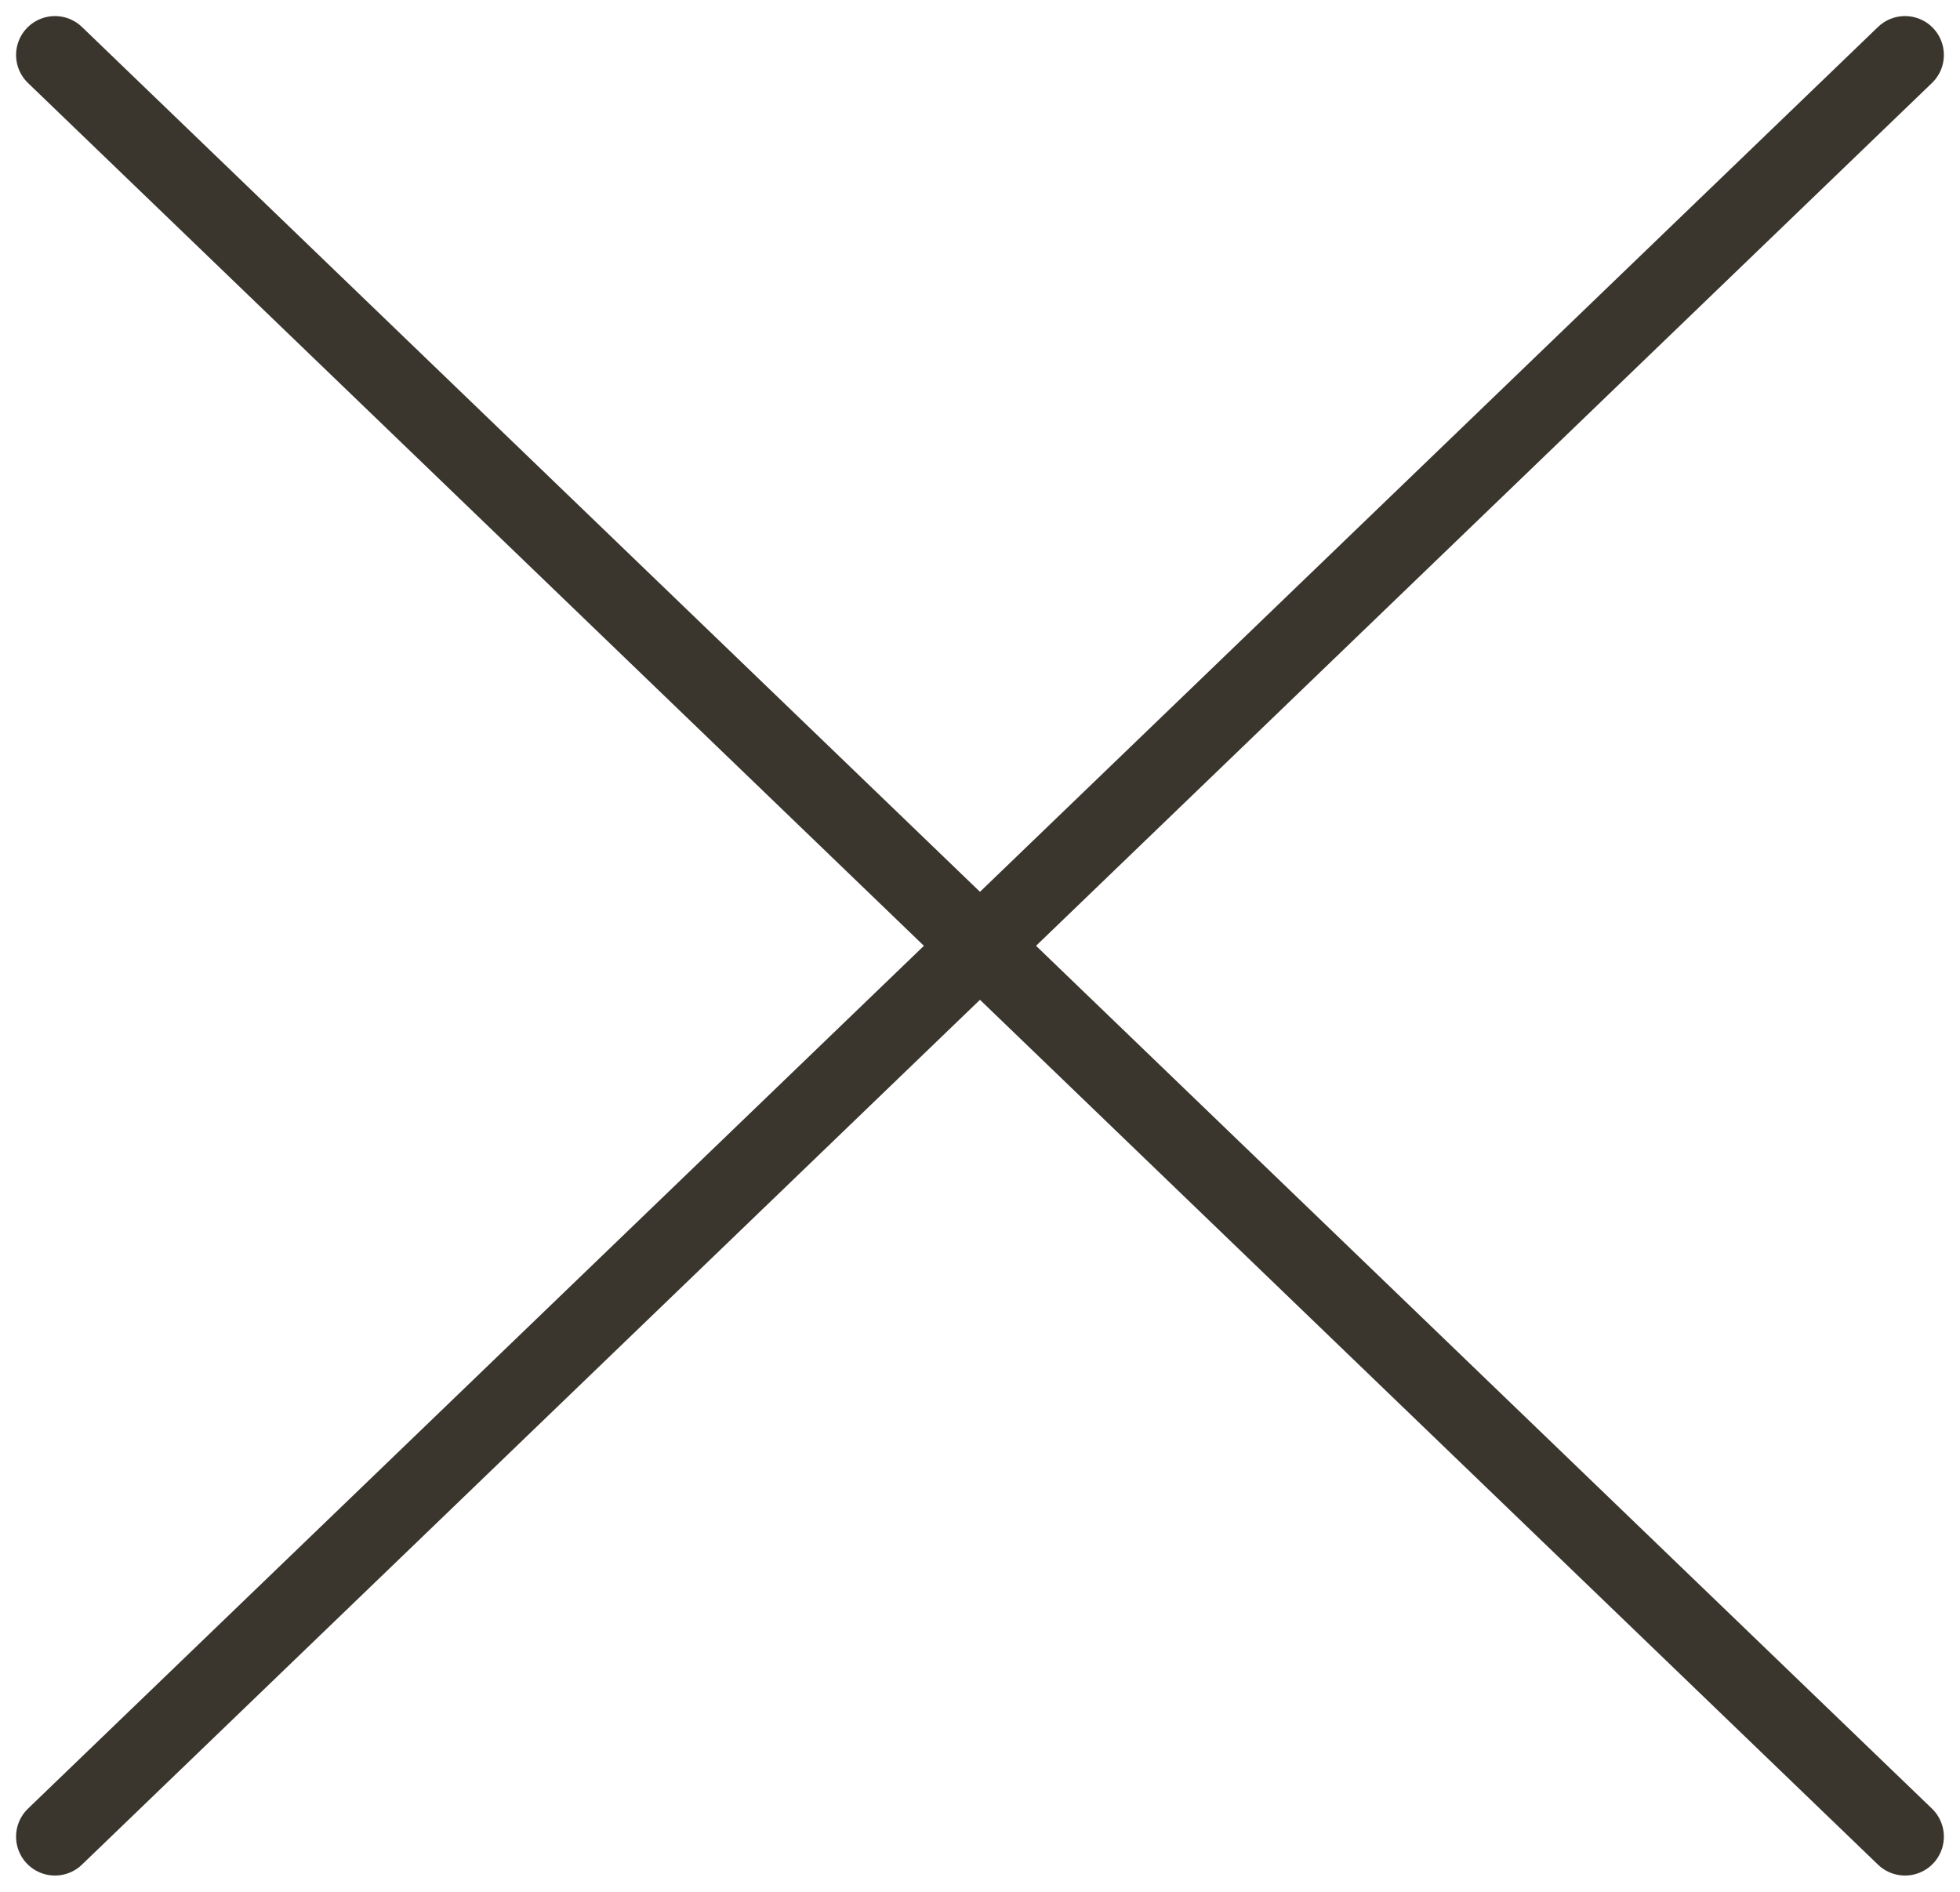
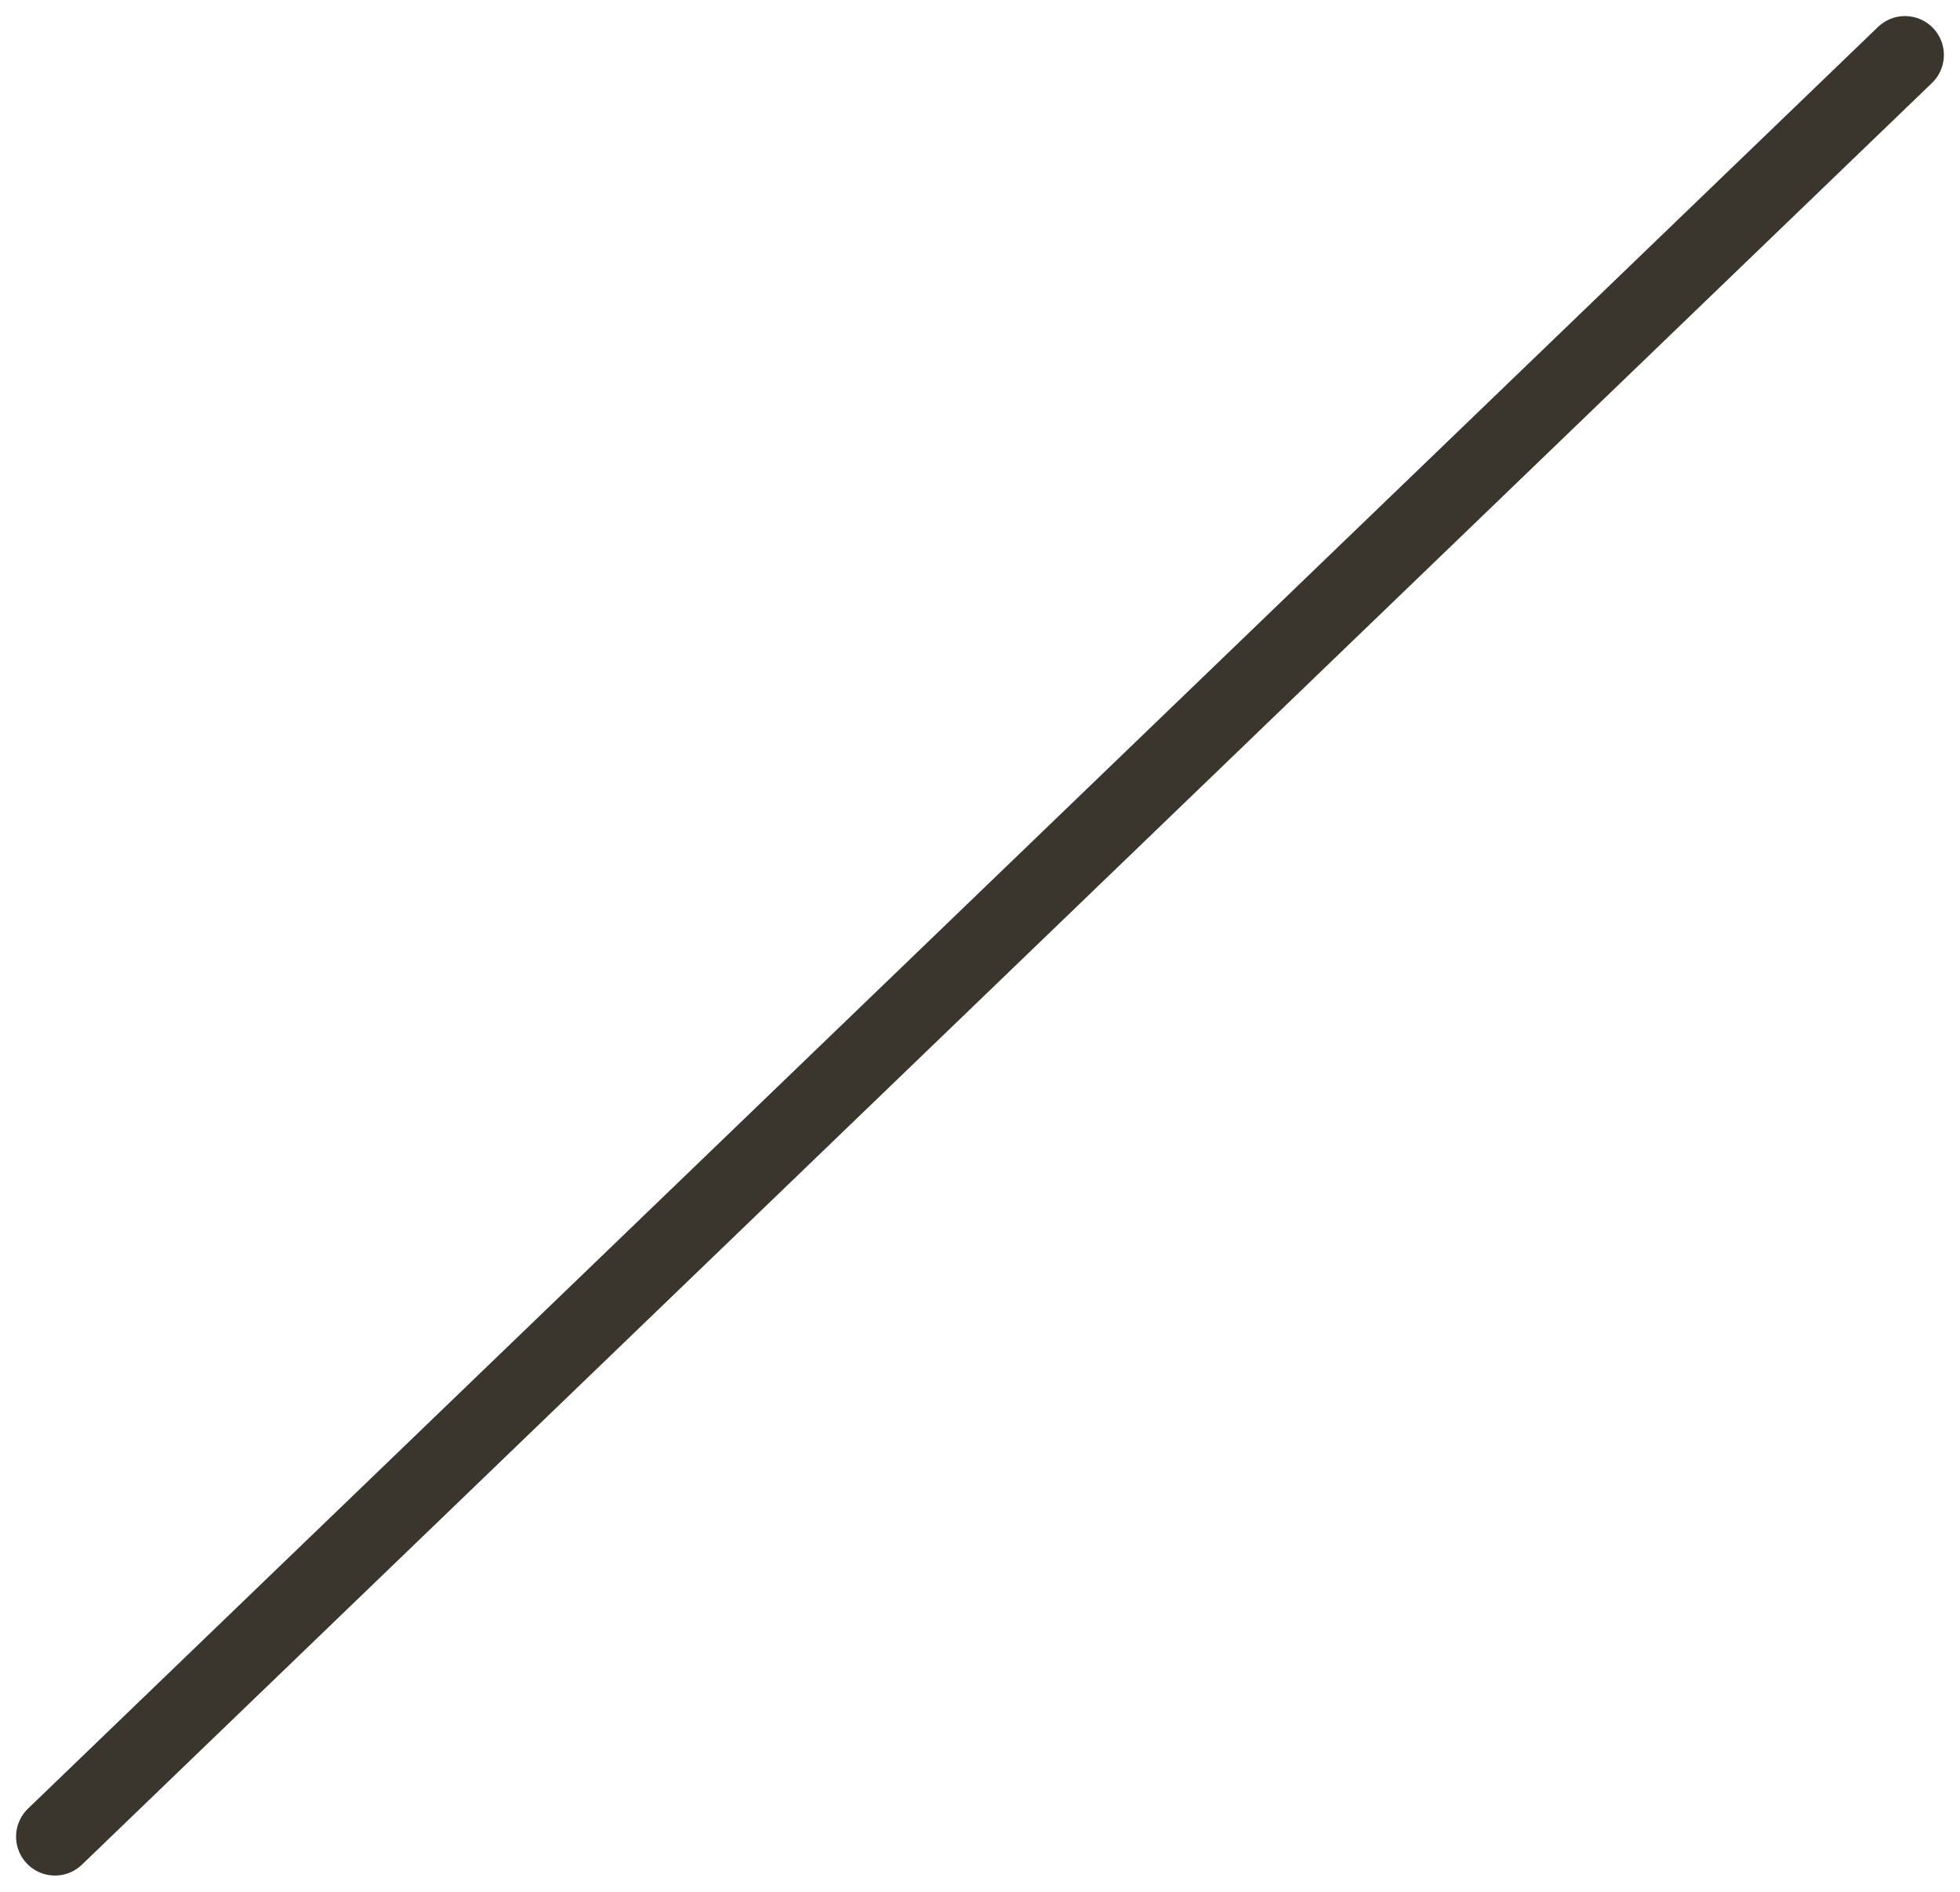
<svg xmlns="http://www.w3.org/2000/svg" width="37.802" height="36.48" viewBox="0 0 37.802 36.48">
  <g id="Grupo_114" data-name="Grupo 114" transform="translate(-1758.94 -77.44)">
    <line id="Línea_6" data-name="Línea 6" y1="34.359" x2="35.681" transform="translate(1760 78.5)" fill="none" stroke="#3a362e" stroke-linecap="round" stroke-width="1.5" />
-     <line id="Línea_7" data-name="Línea 7" x2="35.681" y2="34.359" transform="translate(1760 78.5)" fill="none" stroke="#3a362e" stroke-linecap="round" stroke-width="1.5" />
  </g>
</svg>